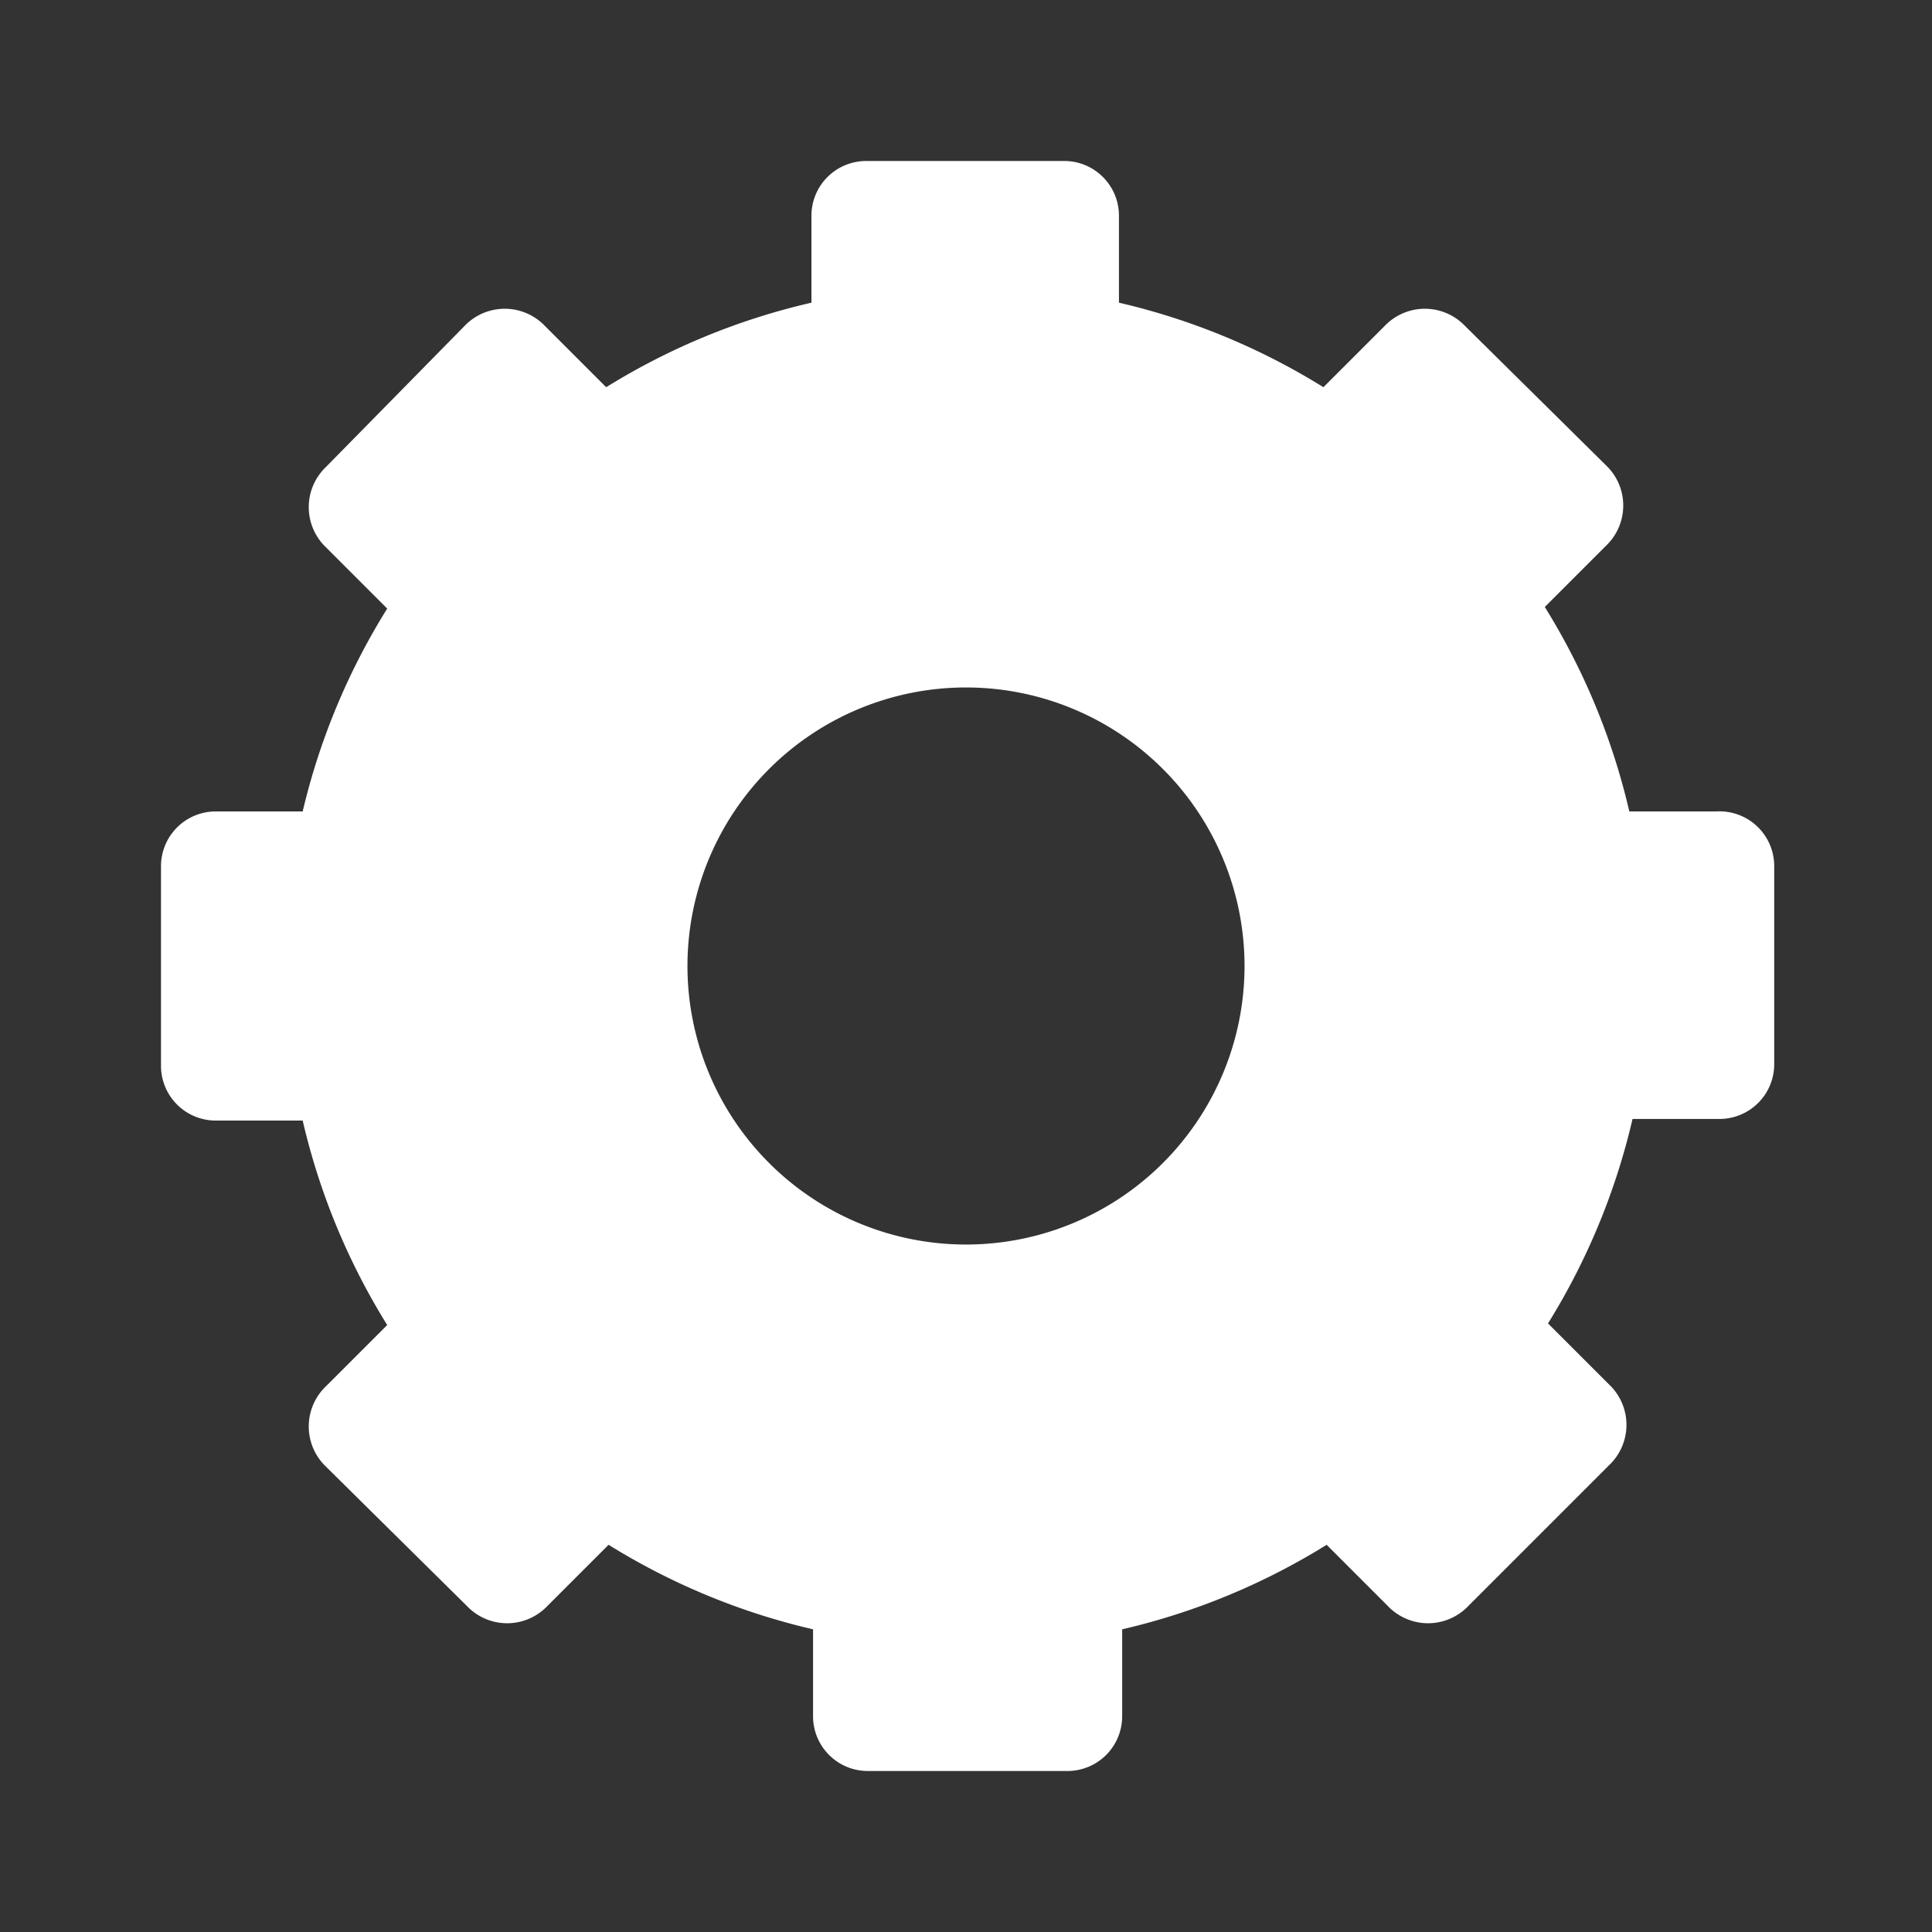
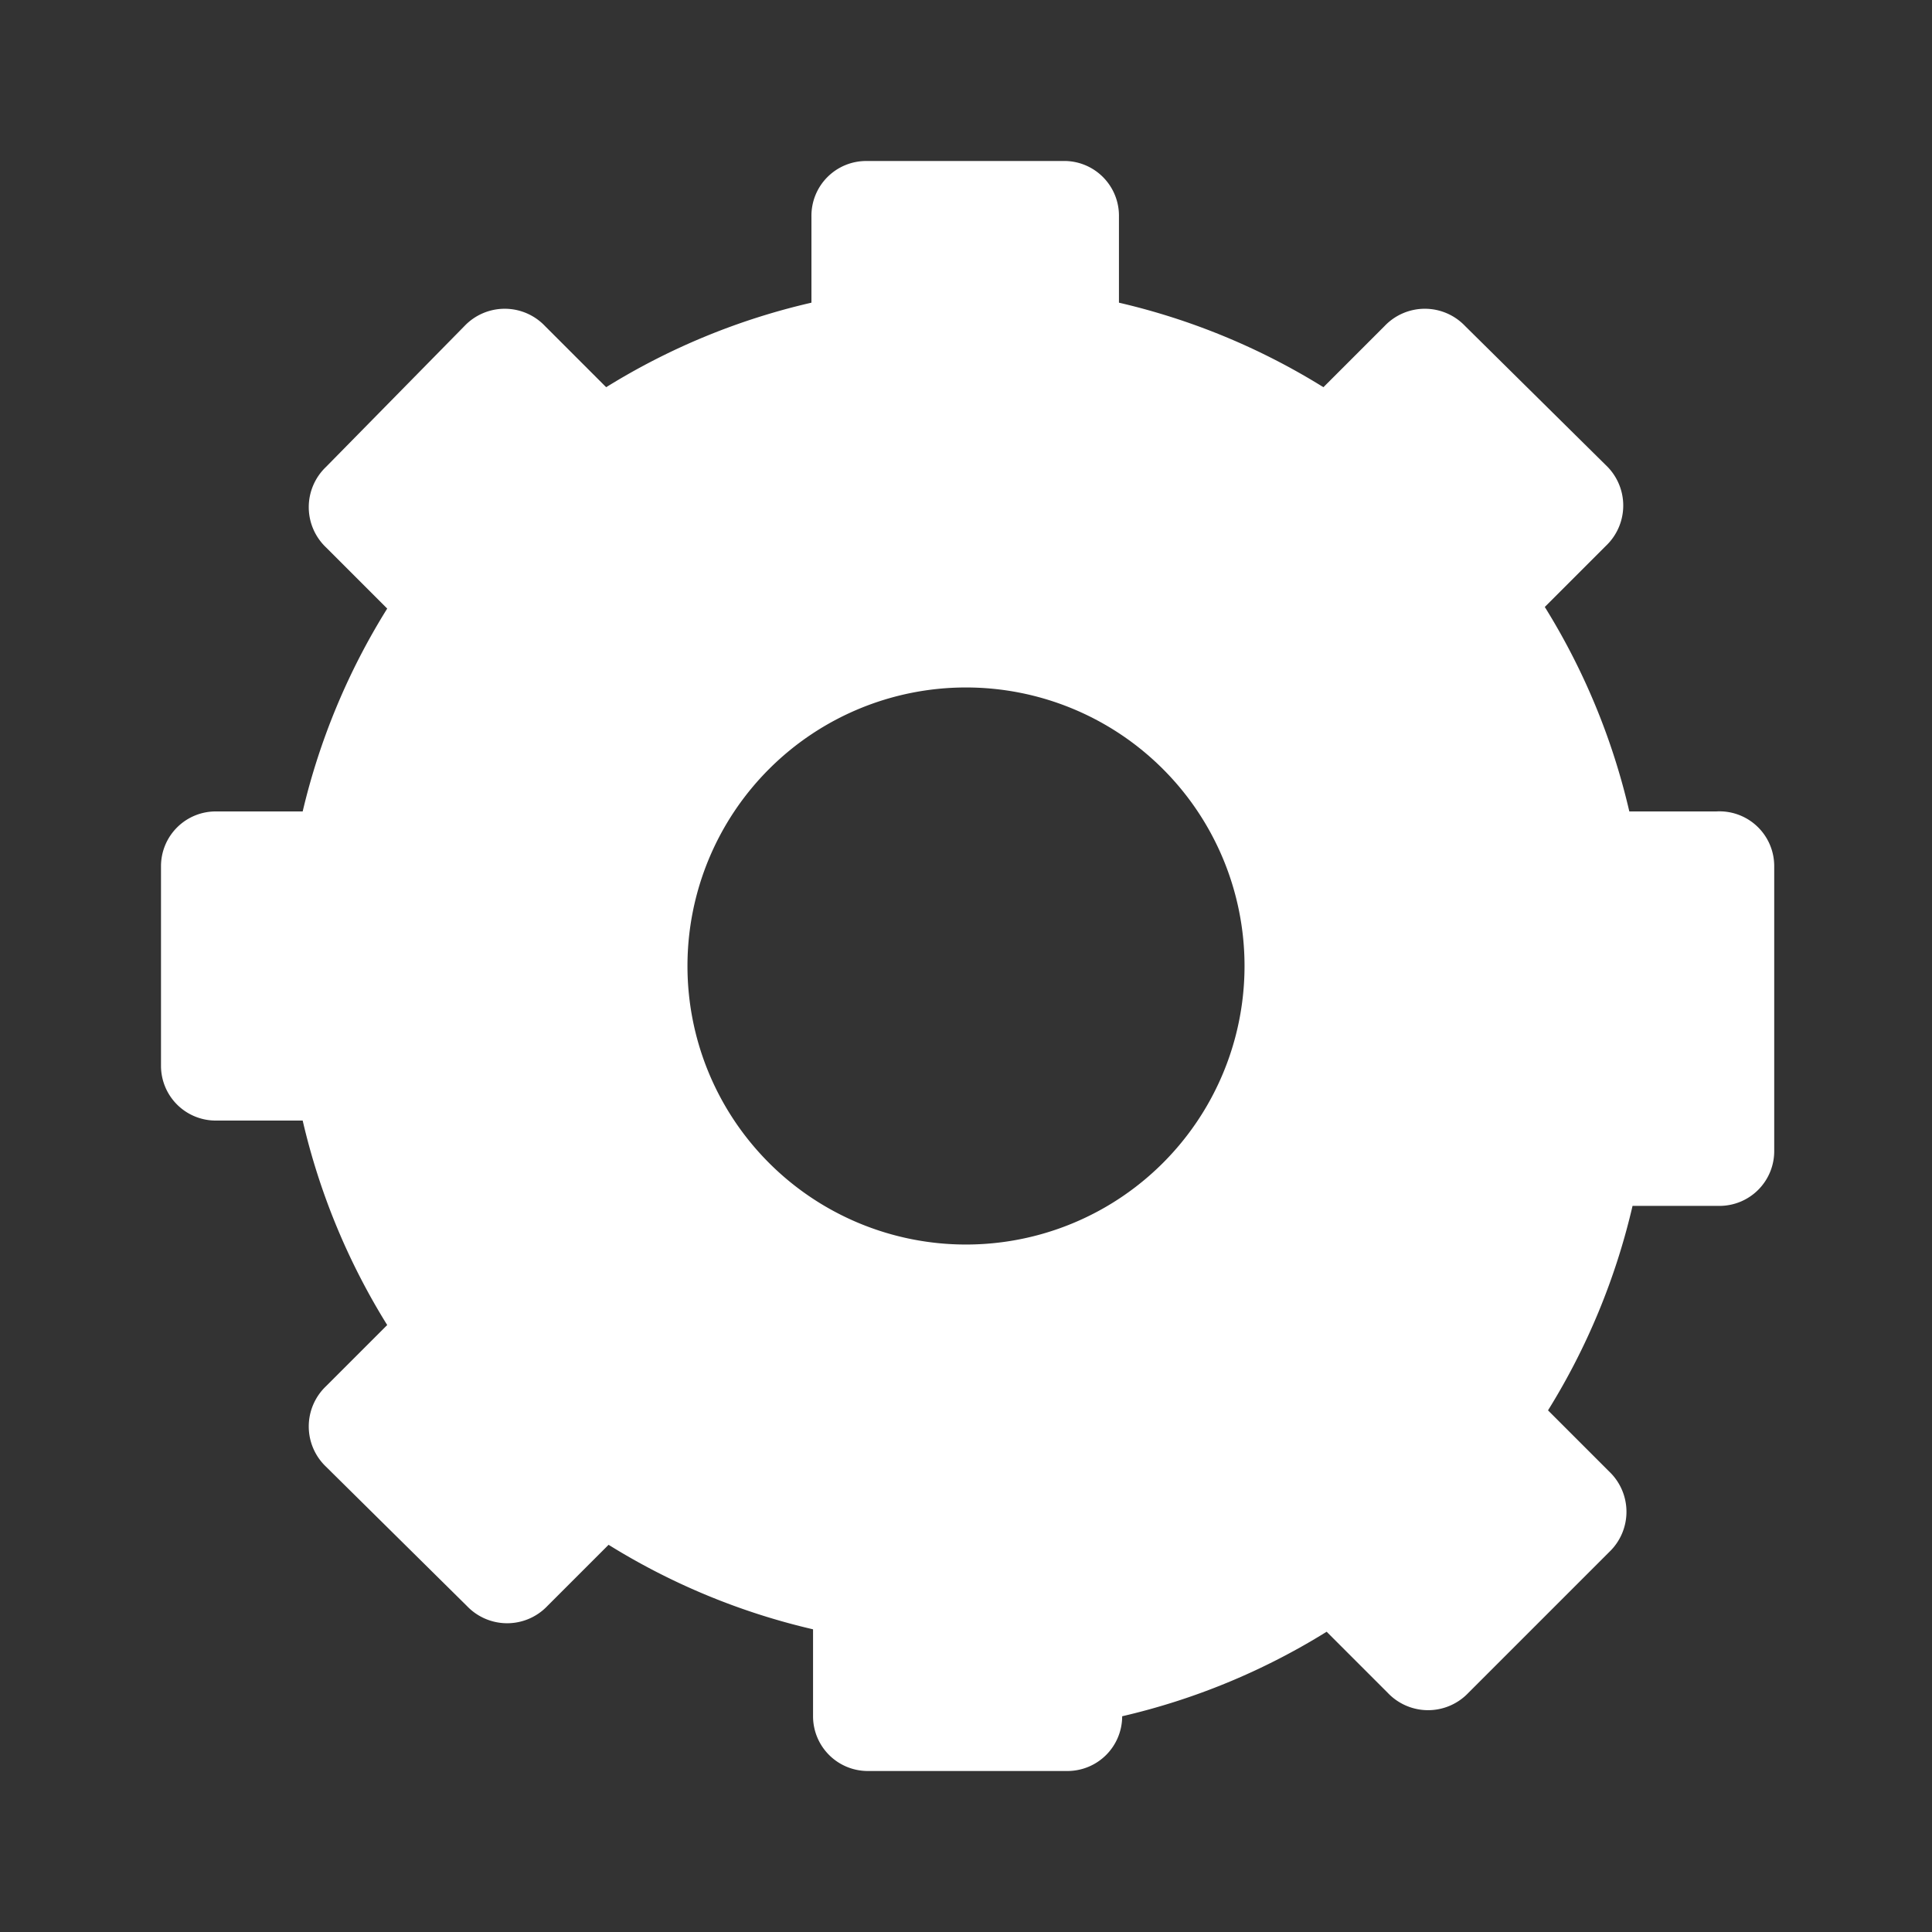
<svg xmlns="http://www.w3.org/2000/svg" width="24" height="24" viewBox="0 0 24 24">
  <rect x="0" y="0" width="24" height="24" fill="#333333" stroke="none" />
  <defs>
    <style>.cls-1{fill:#fff;}.cls-2{fill:none;}</style>
  </defs>
  <title>アセット 6</title>
  <g id="レイヤー_2" data-name="レイヤー 2">
    <g id="design">
-       <path class="cls-1" d="M19.32,8.08H18.24a8.4,8.4,0,0,0-1.05-2.54l.76-.76a.69.69,0,0,0,0-1L16.2,2.05a.69.69,0,0,0-1,0l-.76.76a8.41,8.41,0,0,0-2.54-1.05V.69A.68.68,0,0,0,11.24,0H8.76a.68.68,0,0,0-.68.69V1.76A8.4,8.4,0,0,0,5.53,2.81l-.76-.76a.69.69,0,0,0-1,0L2.05,3.8a.69.69,0,0,0,0,1l.76.76A8.4,8.4,0,0,0,1.76,8.08H.69A.68.68,0,0,0,0,8.76v2.48a.68.68,0,0,0,.69.68H1.76a8.4,8.4,0,0,0,1.05,2.54l-.76.76a.69.69,0,0,0,0,1L3.8,17.95a.69.69,0,0,0,1,0l.76-.76a8.41,8.41,0,0,0,2.54,1.05v1.08a.68.68,0,0,0,.68.68h2.48a.68.68,0,0,0,.68-.68V18.24a8.4,8.4,0,0,0,2.54-1.05l.76.76a.69.69,0,0,0,1,0l1.75-1.75a.69.69,0,0,0,0-1l-.76-.76a8.42,8.42,0,0,0,1.05-2.54h1.08a.68.68,0,0,0,.68-.68V8.76A.68.68,0,0,0,19.32,8.08ZM10,13.46A3.46,3.46,0,1,1,13.46,10,3.46,3.46,0,0,1,10,13.46Z" transform="translate(2 2)" />
-       <rect class="cls-2" x="2" y="2" width="20" height="20" />
+       <path class="cls-1" d="M19.32,8.08H18.24a8.4,8.4,0,0,0-1.05-2.54l.76-.76a.69.69,0,0,0,0-1L16.2,2.05a.69.69,0,0,0-1,0l-.76.76a8.41,8.41,0,0,0-2.54-1.05V.69A.68.68,0,0,0,11.24,0H8.76a.68.68,0,0,0-.68.69V1.76A8.4,8.4,0,0,0,5.53,2.81l-.76-.76a.69.69,0,0,0-1,0L2.05,3.8a.69.69,0,0,0,0,1l.76.76A8.4,8.4,0,0,0,1.76,8.08H.69A.68.68,0,0,0,0,8.76v2.48a.68.68,0,0,0,.69.68H1.76a8.4,8.4,0,0,0,1.05,2.54l-.76.76a.69.69,0,0,0,0,1L3.8,17.95a.69.69,0,0,0,1,0l.76-.76a8.41,8.41,0,0,0,2.54,1.05v1.08a.68.68,0,0,0,.68.68h2.48a.68.68,0,0,0,.68-.68a8.4,8.4,0,0,0,2.54-1.05l.76.76a.69.69,0,0,0,1,0l1.75-1.75a.69.69,0,0,0,0-1l-.76-.76a8.42,8.42,0,0,0,1.05-2.54h1.08a.68.68,0,0,0,.68-.68V8.76A.68.68,0,0,0,19.32,8.08ZM10,13.46A3.46,3.46,0,1,1,13.46,10,3.46,3.46,0,0,1,10,13.46Z" transform="translate(2 2)" />
      <rect class="cls-2" width="24" height="24" />
    </g>
  </g>
</svg>